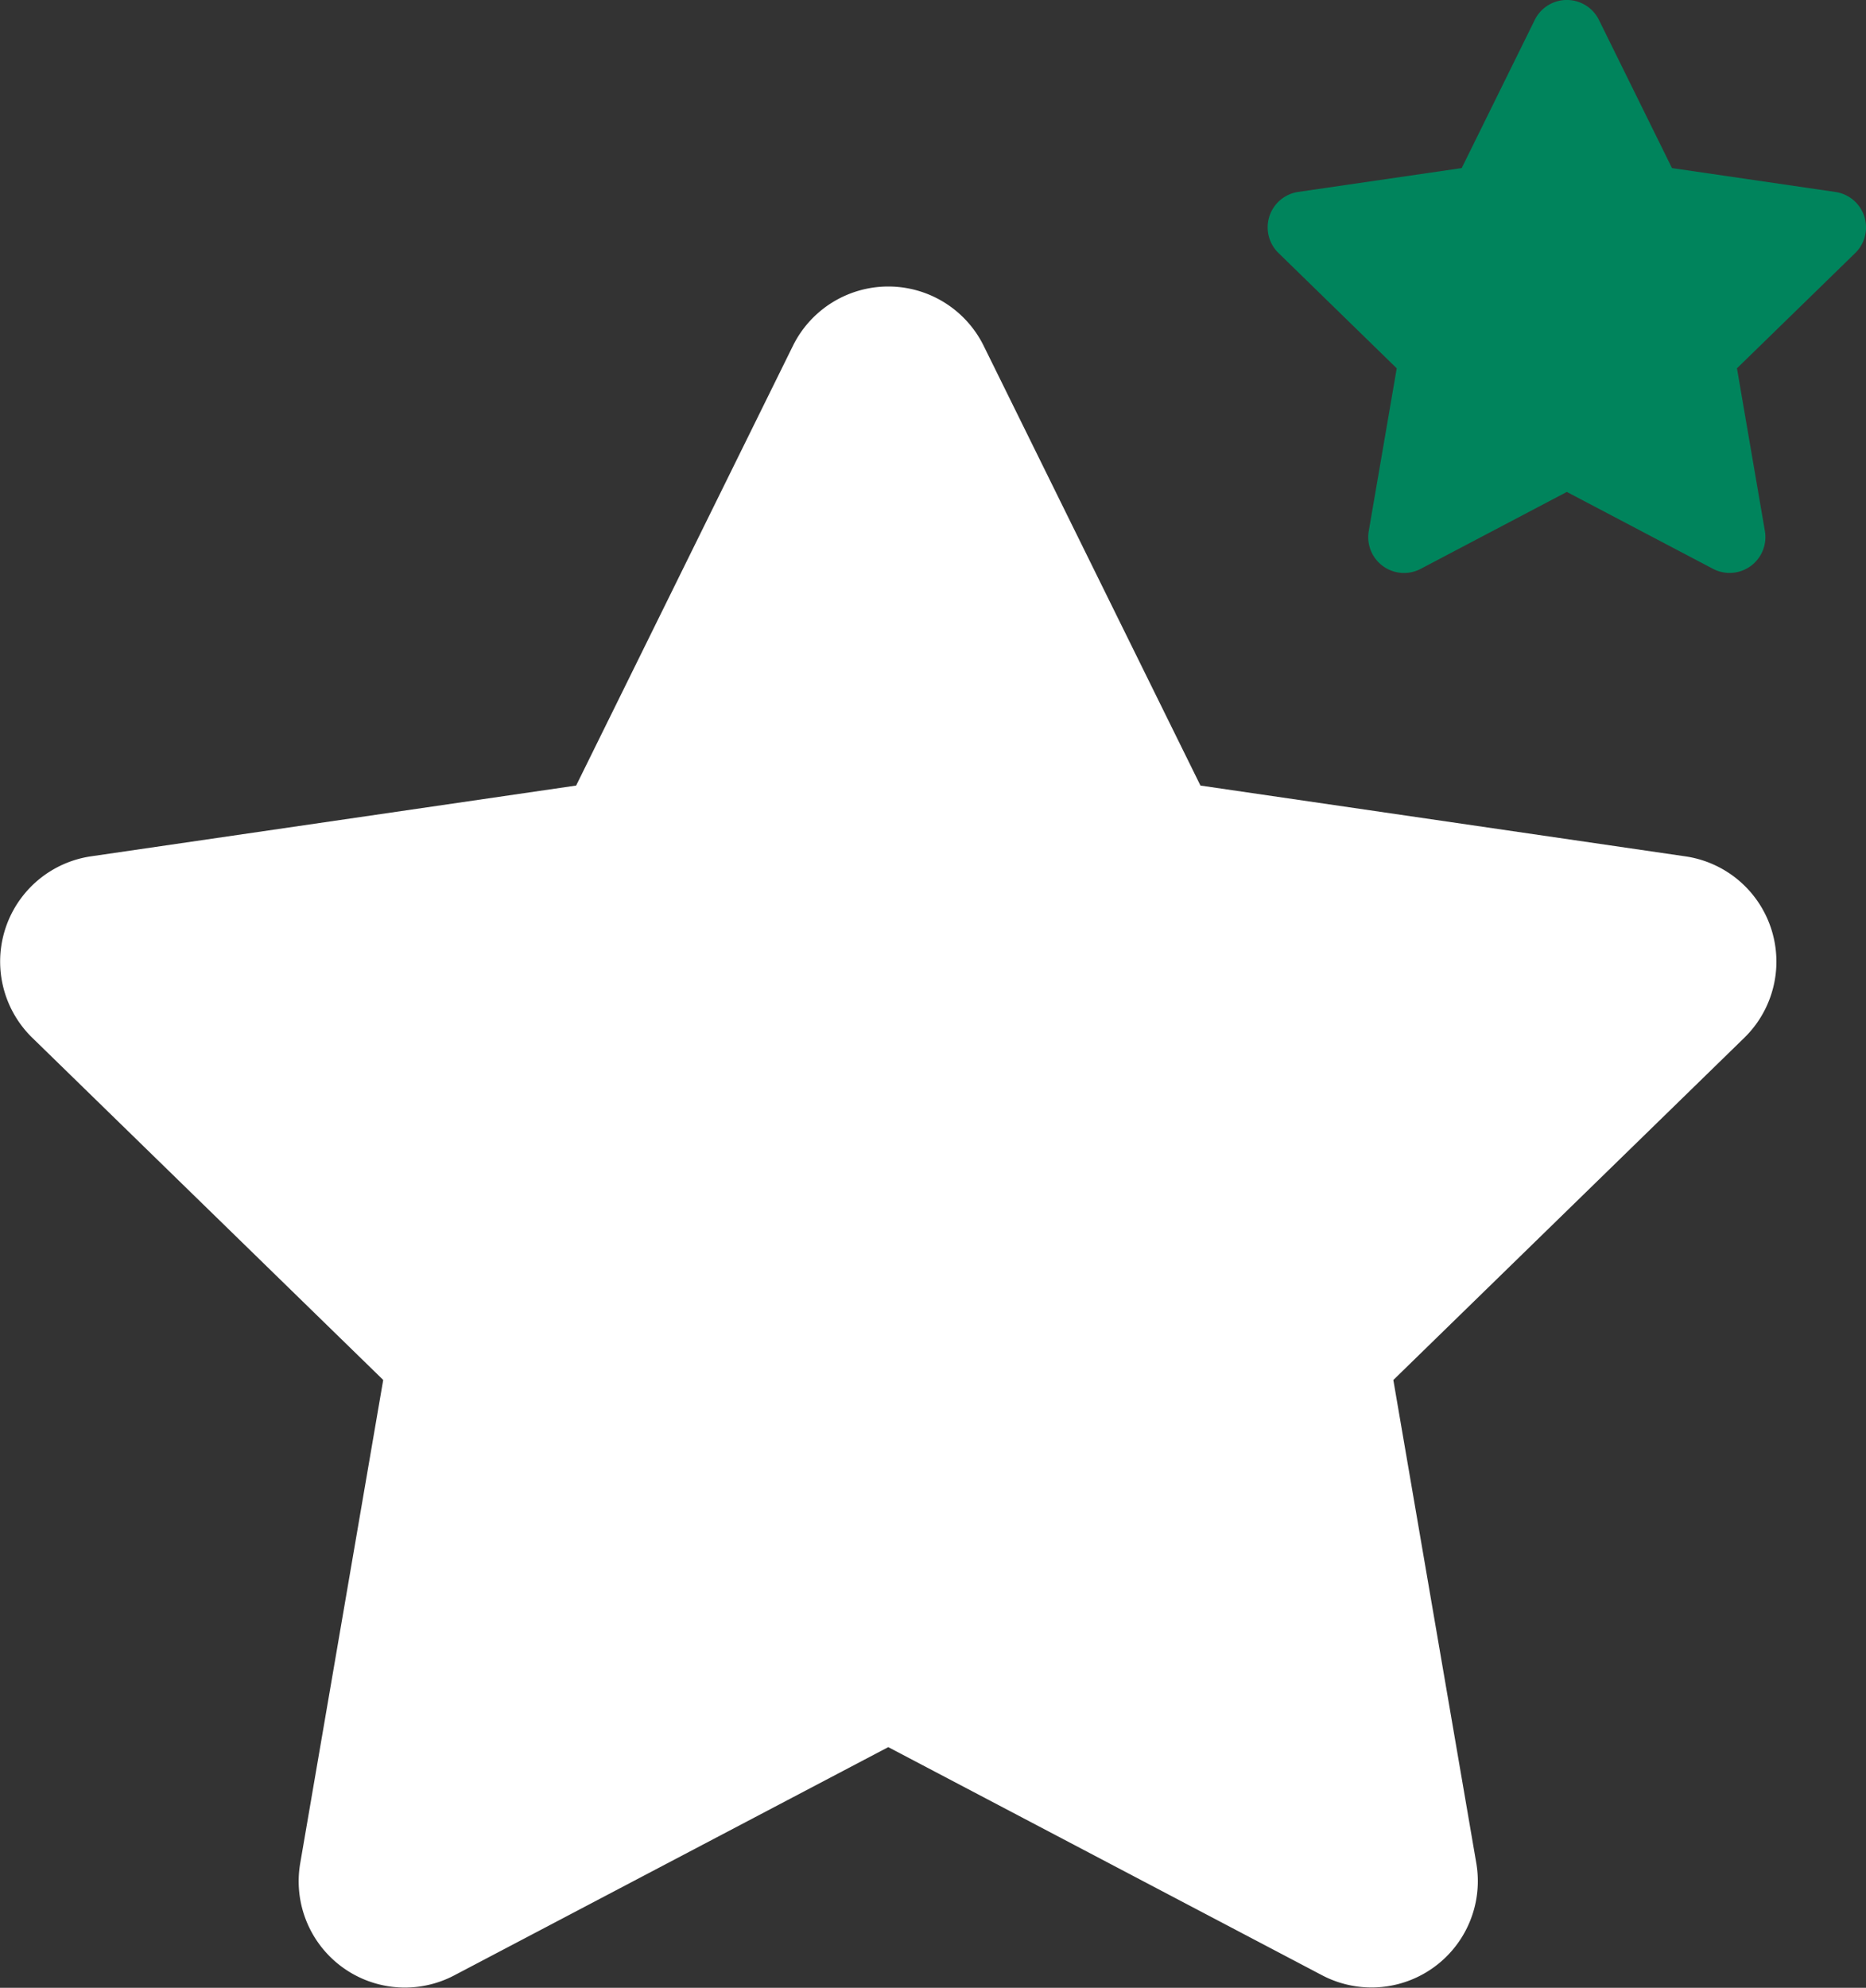
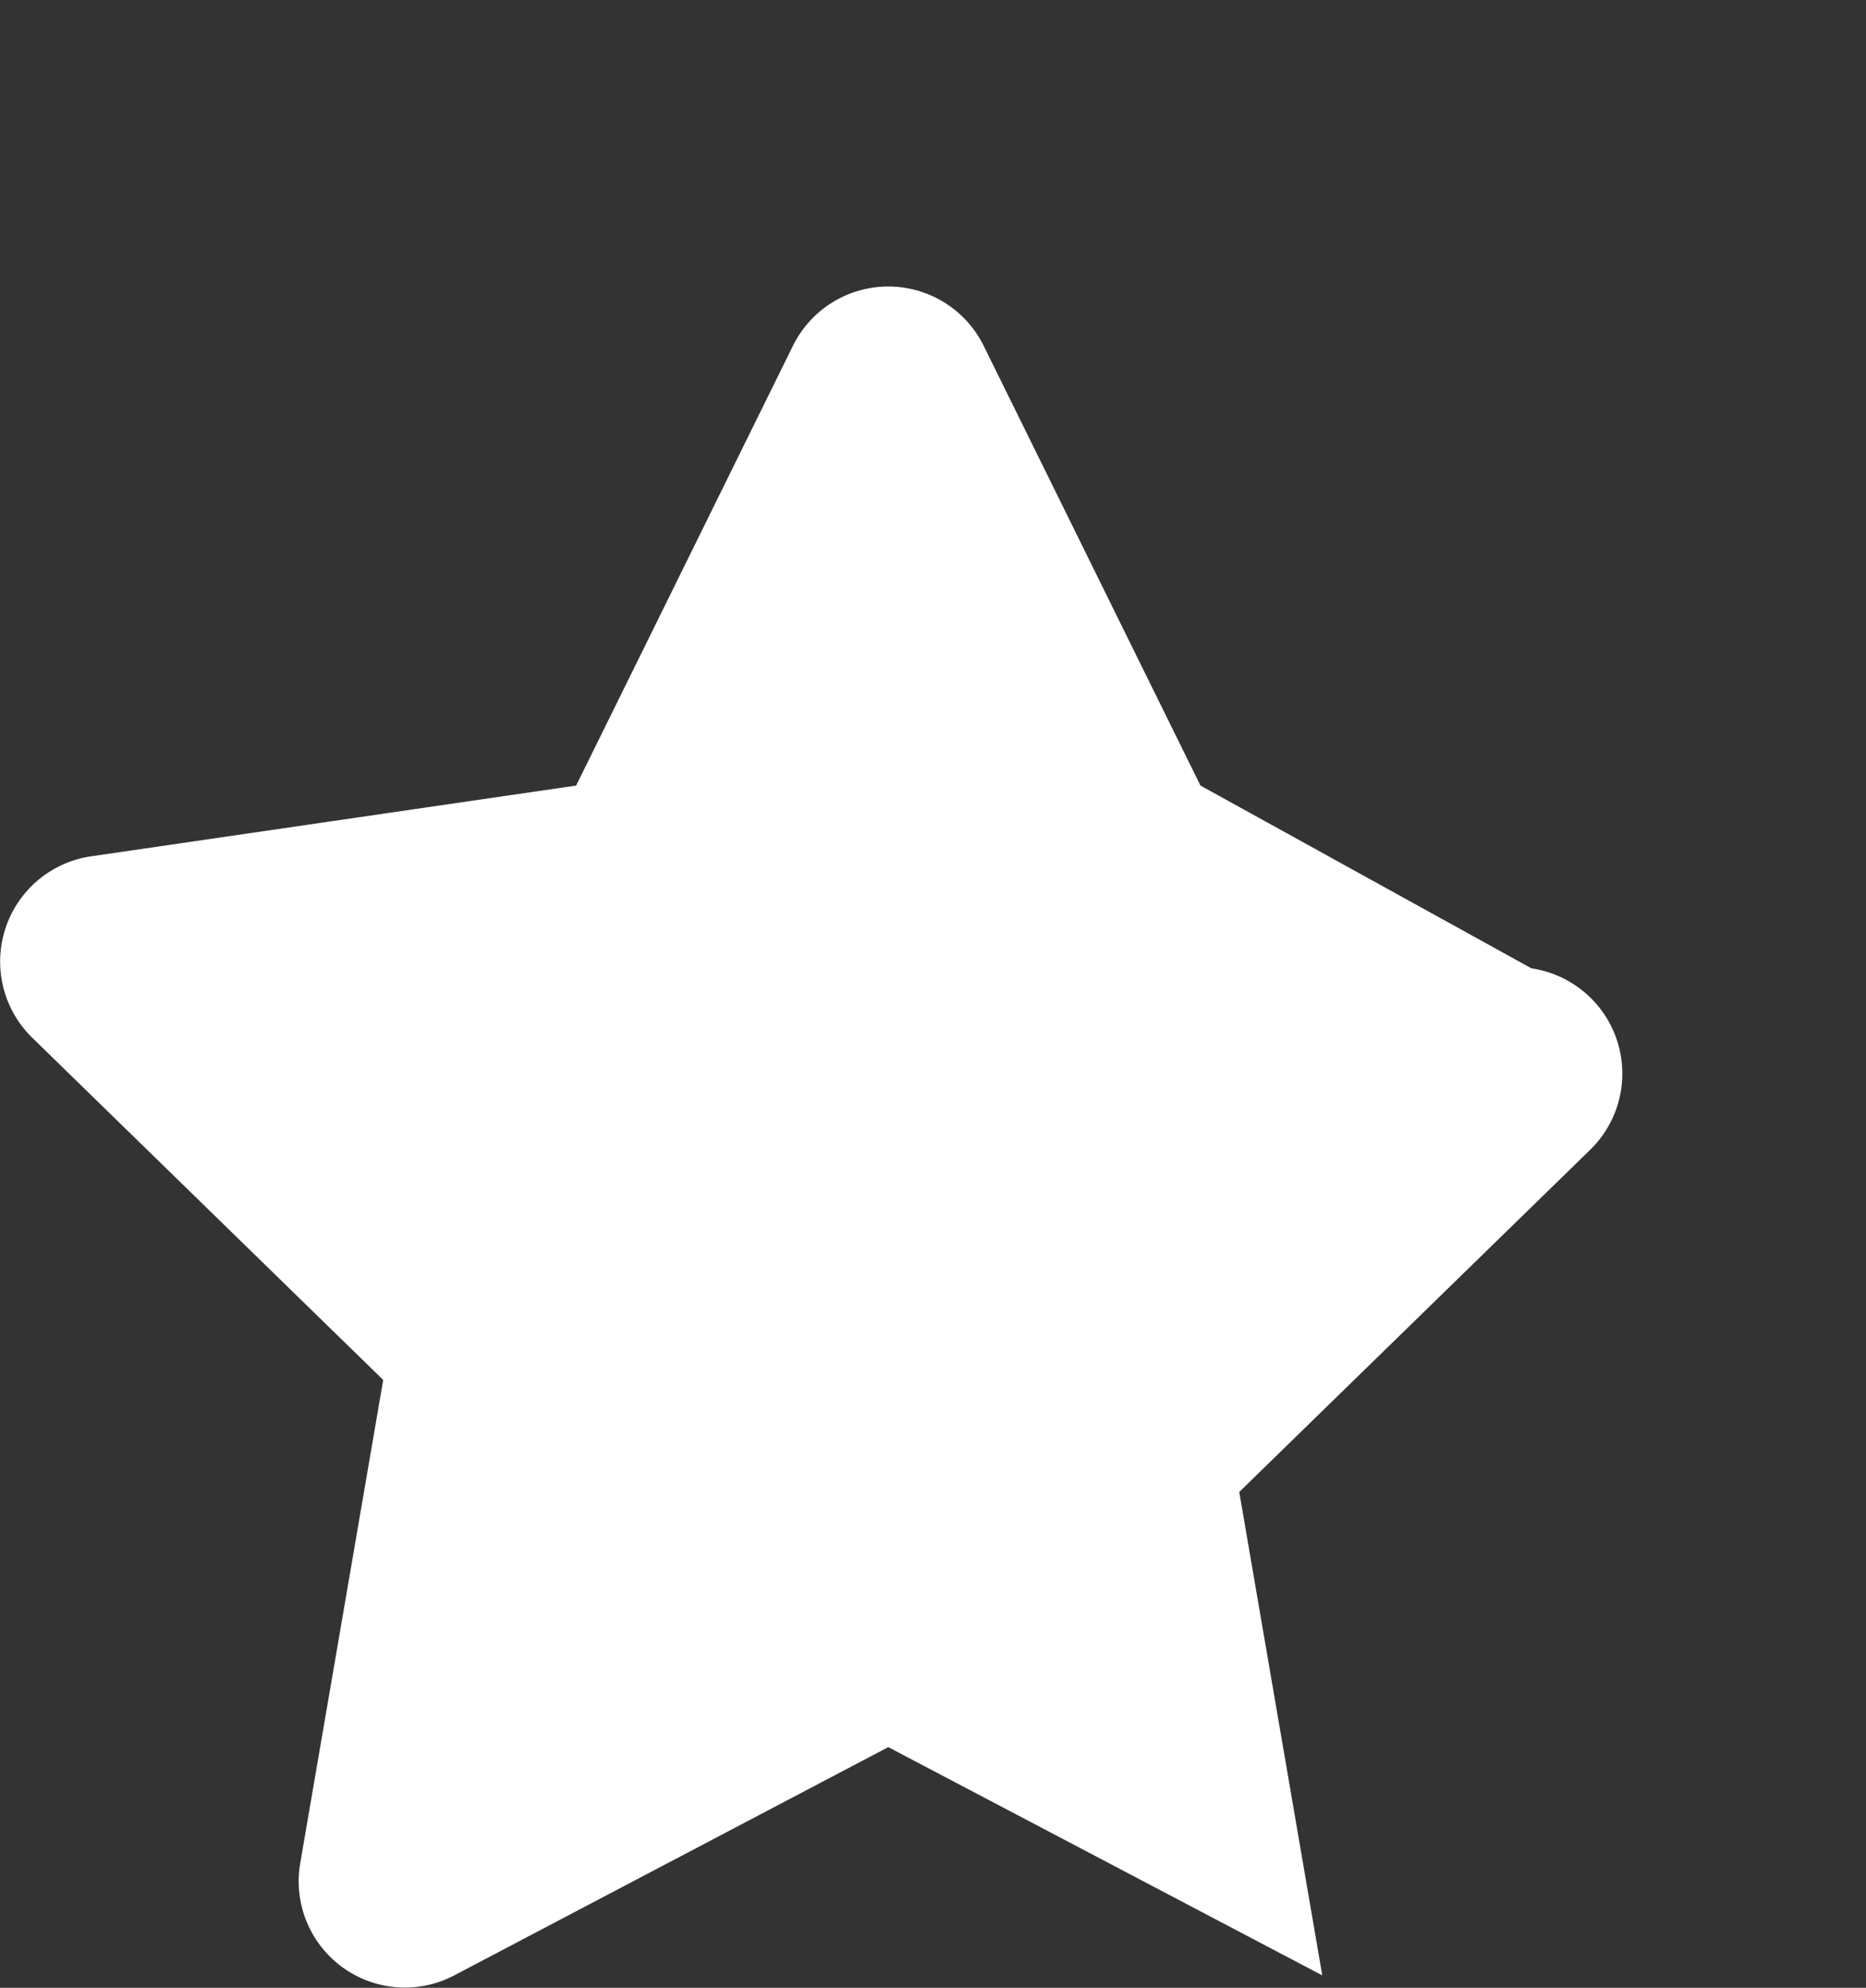
<svg xmlns="http://www.w3.org/2000/svg" width="33" height="35.135" viewBox="0 0 33 35.135">
  <rect x="0" y="0" width="33" height="35.135" fill="#333333" stroke="none" />
  <g id="Group_1605" data-name="Group 1605" transform="translate(-278.291 -687.903)">
-     <path id="Icon_awesome-star" data-name="Icon awesome-star" d="M15.465,1.045,11.63,8.82,3.05,10.071a1.88,1.88,0,0,0-1.039,3.206l6.207,6.049L6.75,27.871A1.878,1.878,0,0,0,9.475,29.85l7.675-4.034,7.675,4.034a1.88,1.88,0,0,0,2.725-1.979l-1.468-8.544,6.207-6.049a1.88,1.88,0,0,0-1.039-3.206L22.671,8.82,18.836,1.045a1.881,1.881,0,0,0-3.371,0Z" transform="translate(276.85 692.968)" fill="#fff" />
-     <path id="Icon_awesome-star-2" data-name="Icon awesome-star" d="M6.165.351,4.873,2.97l-2.89.421a.633.633,0,0,0-.35,1.08L3.724,6.509,3.229,9.387a.633.633,0,0,0,.918.667L6.732,8.694l2.585,1.359a.633.633,0,0,0,.918-.667L9.741,6.509l2.091-2.037a.633.633,0,0,0-.35-1.08L8.592,2.97,7.3.351a.633.633,0,0,0-1.135,0Z" transform="translate(299.268 687.904)" fill="#00845c" />
+     <path id="Icon_awesome-star" data-name="Icon awesome-star" d="M15.465,1.045,11.63,8.82,3.05,10.071a1.88,1.88,0,0,0-1.039,3.206l6.207,6.049L6.75,27.871A1.878,1.878,0,0,0,9.475,29.85l7.675-4.034,7.675,4.034l-1.468-8.544,6.207-6.049a1.88,1.88,0,0,0-1.039-3.206L22.671,8.82,18.836,1.045a1.881,1.881,0,0,0-3.371,0Z" transform="translate(276.85 692.968)" fill="#fff" />
  </g>
</svg>